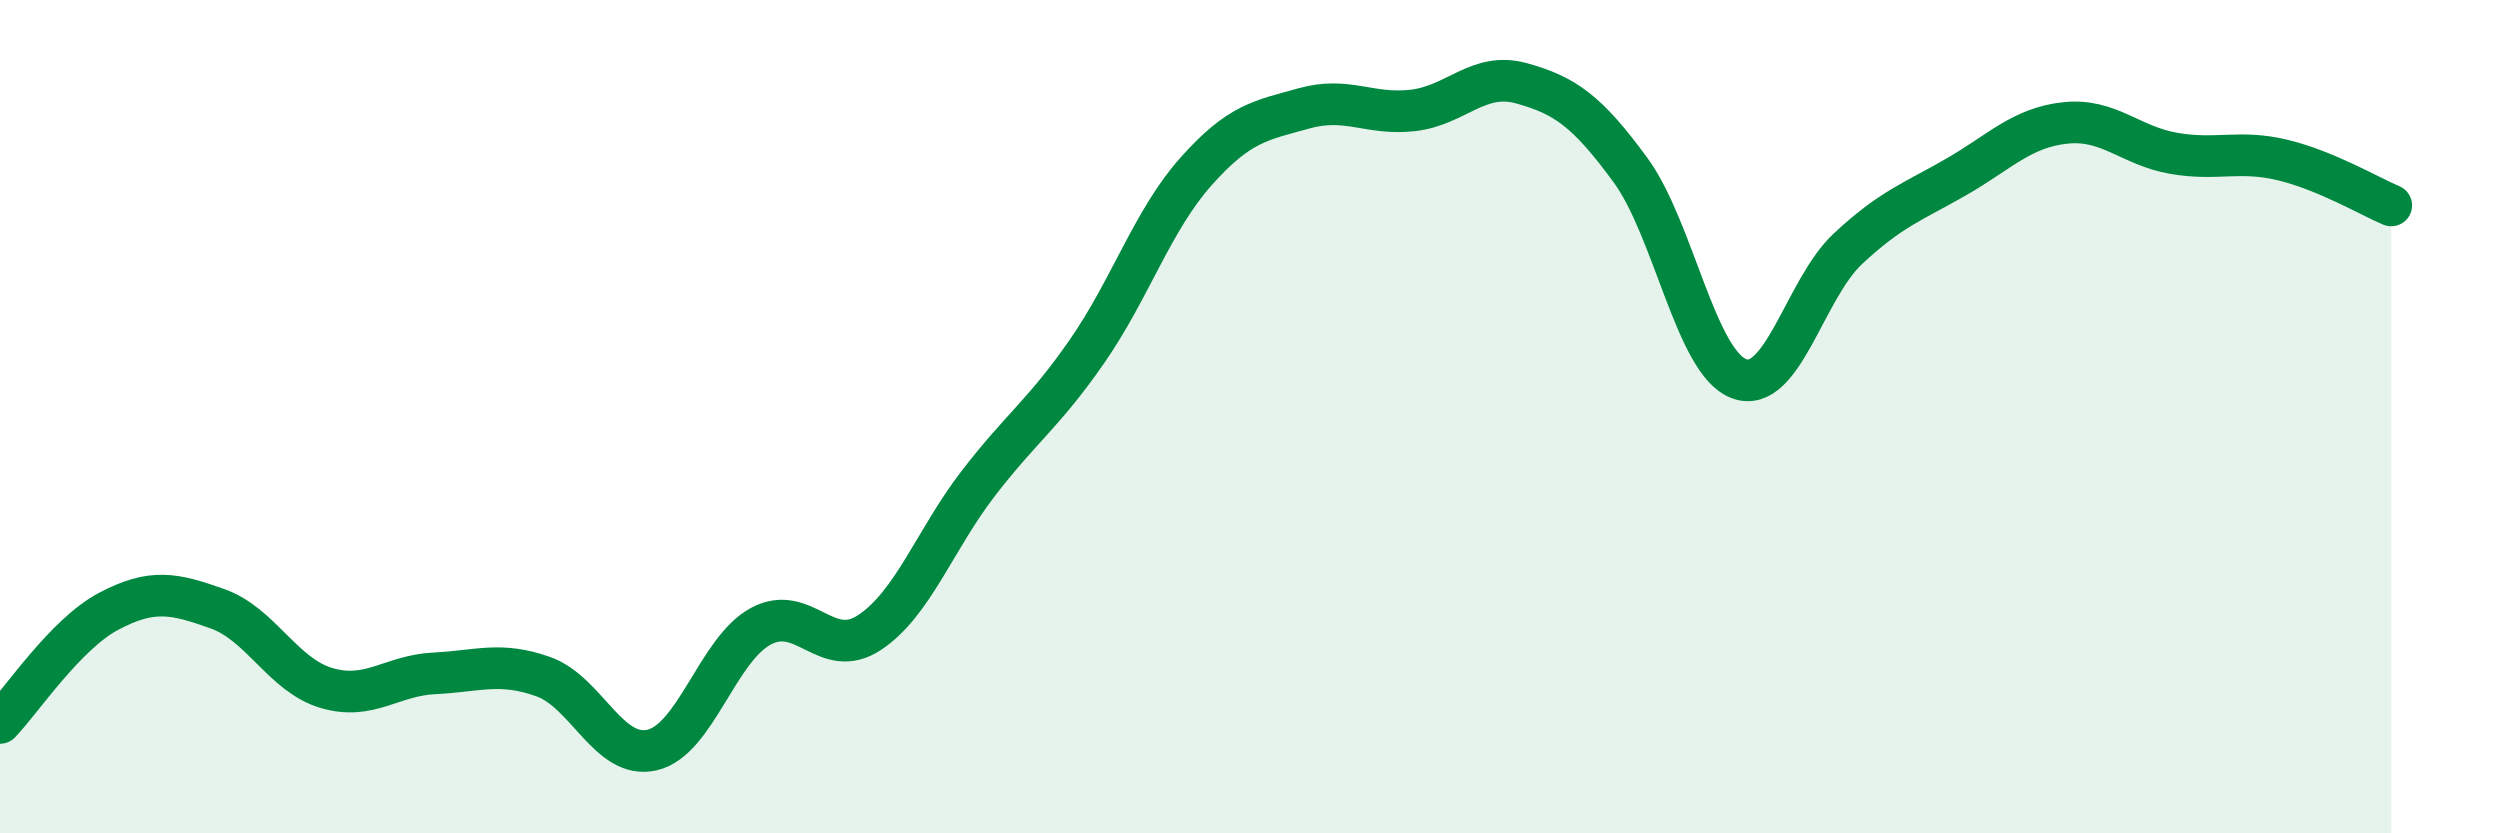
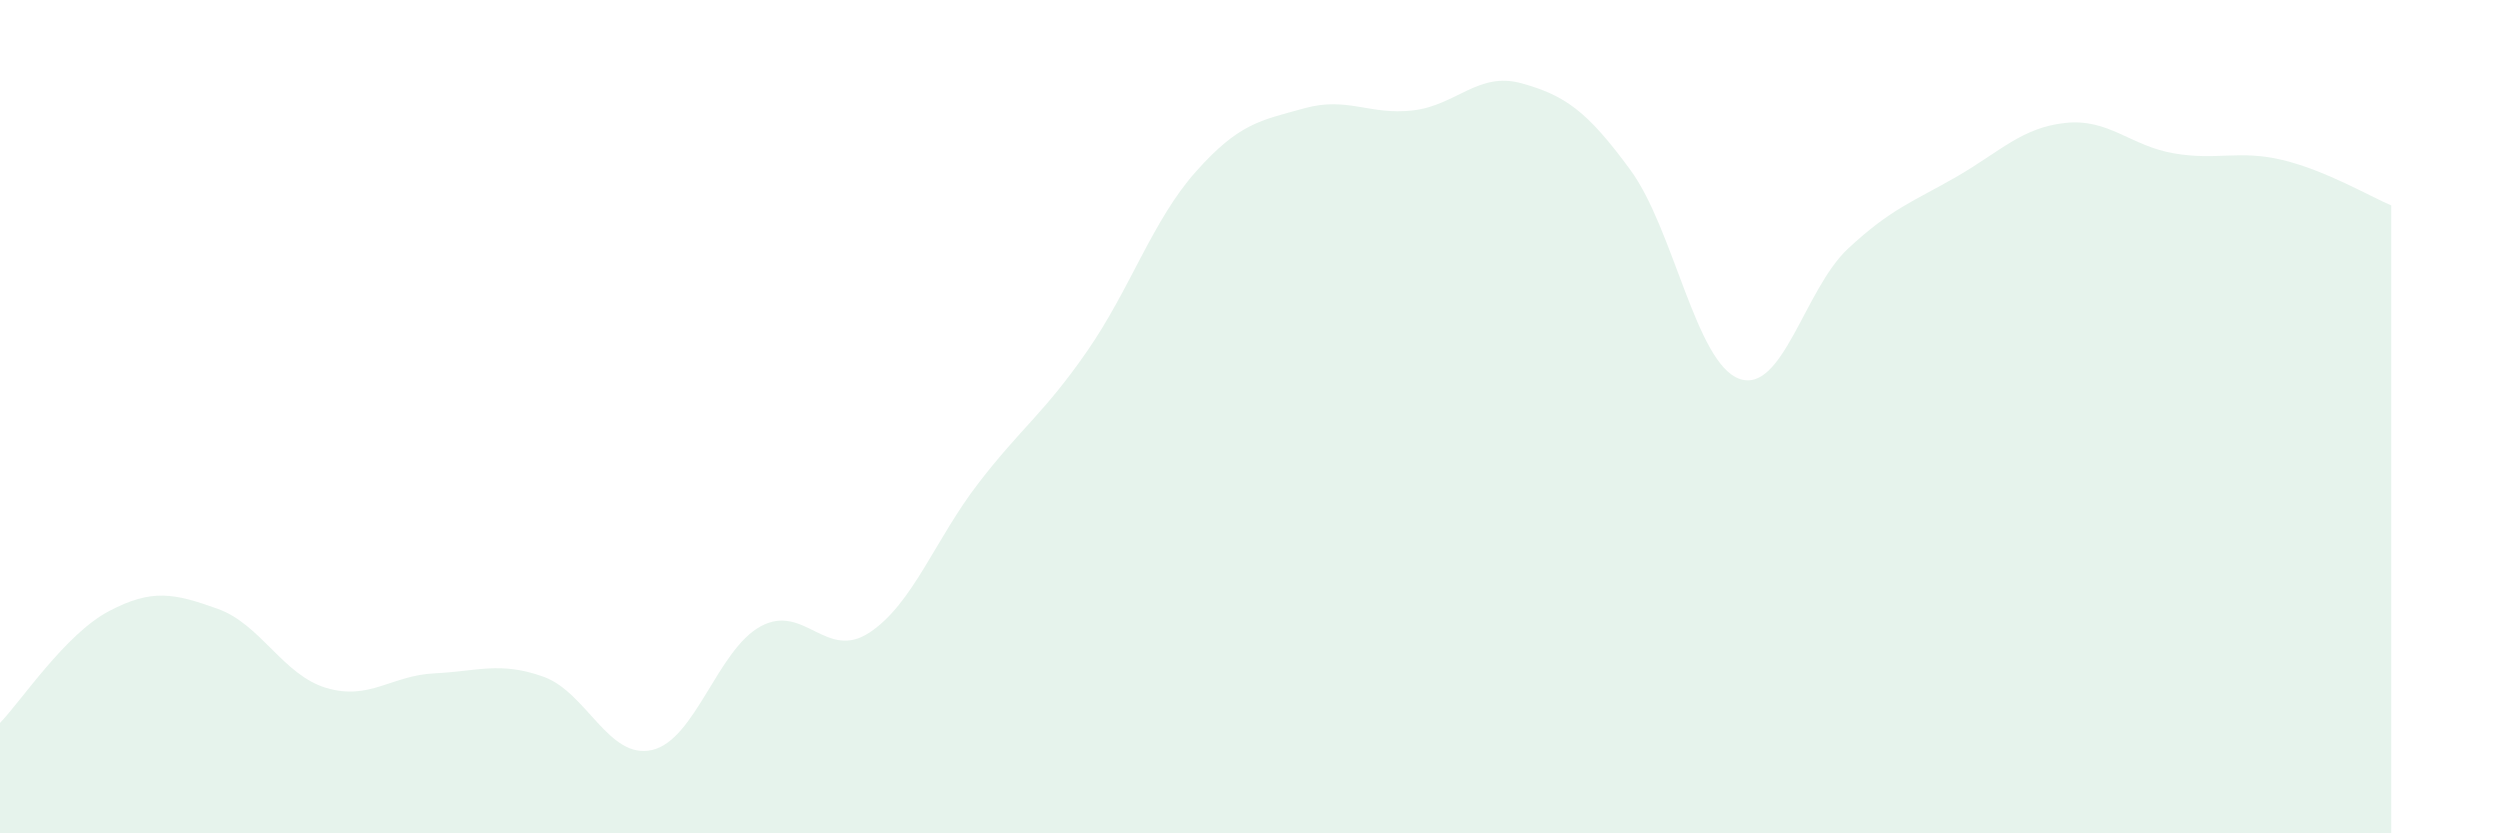
<svg xmlns="http://www.w3.org/2000/svg" width="60" height="20" viewBox="0 0 60 20">
  <path d="M 0,17.35 C 0.52,16.81 1.57,15.22 2.61,14.67 C 3.65,14.12 4.18,14.24 5.22,14.61 C 6.26,14.98 6.79,16.2 7.83,16.51 C 8.87,16.82 9.39,16.21 10.43,16.16 C 11.47,16.11 12,15.87 13.04,16.24 C 14.08,16.61 14.61,18.24 15.65,18 C 16.69,17.76 17.22,15.59 18.26,15.03 C 19.3,14.47 19.83,15.87 20.87,15.18 C 21.91,14.49 22.44,12.95 23.48,11.6 C 24.52,10.25 25.05,9.93 26.09,8.43 C 27.13,6.93 27.66,5.29 28.7,4.12 C 29.74,2.95 30.26,2.89 31.3,2.6 C 32.34,2.31 32.87,2.77 33.91,2.65 C 34.95,2.53 35.48,1.71 36.52,2 C 37.56,2.29 38.09,2.66 39.13,4.08 C 40.17,5.5 40.7,8.71 41.74,9.09 C 42.78,9.47 43.31,6.94 44.35,5.97 C 45.39,5 45.92,4.84 46.96,4.24 C 48,3.64 48.53,3.06 49.57,2.95 C 50.61,2.84 51.13,3.5 52.17,3.68 C 53.21,3.86 53.74,3.59 54.78,3.84 C 55.82,4.09 56.87,4.71 57.39,4.93L57.39 20L0 20Z" fill="#008740" opacity="0.1" stroke-linecap="round" stroke-linejoin="round" />
-   <path d="M 0,17.35 C 0.52,16.81 1.57,15.22 2.61,14.67 C 3.65,14.12 4.18,14.24 5.22,14.61 C 6.26,14.98 6.79,16.2 7.83,16.51 C 8.87,16.82 9.39,16.21 10.43,16.16 C 11.47,16.11 12,15.87 13.04,16.24 C 14.08,16.61 14.61,18.24 15.65,18 C 16.69,17.76 17.22,15.59 18.26,15.03 C 19.3,14.47 19.83,15.87 20.87,15.18 C 21.91,14.49 22.44,12.95 23.48,11.6 C 24.52,10.25 25.05,9.93 26.09,8.43 C 27.13,6.93 27.66,5.29 28.7,4.12 C 29.74,2.95 30.26,2.89 31.3,2.6 C 32.34,2.31 32.87,2.77 33.91,2.65 C 34.95,2.53 35.48,1.71 36.52,2 C 37.56,2.29 38.09,2.66 39.13,4.08 C 40.17,5.5 40.7,8.71 41.74,9.09 C 42.78,9.47 43.31,6.94 44.35,5.97 C 45.39,5 45.92,4.84 46.96,4.24 C 48,3.64 48.53,3.06 49.57,2.95 C 50.61,2.84 51.13,3.5 52.17,3.68 C 53.21,3.86 53.74,3.59 54.78,3.84 C 55.82,4.09 56.87,4.71 57.39,4.93" stroke="#008740" stroke-width="1" fill="none" stroke-linecap="round" stroke-linejoin="round" />
</svg>